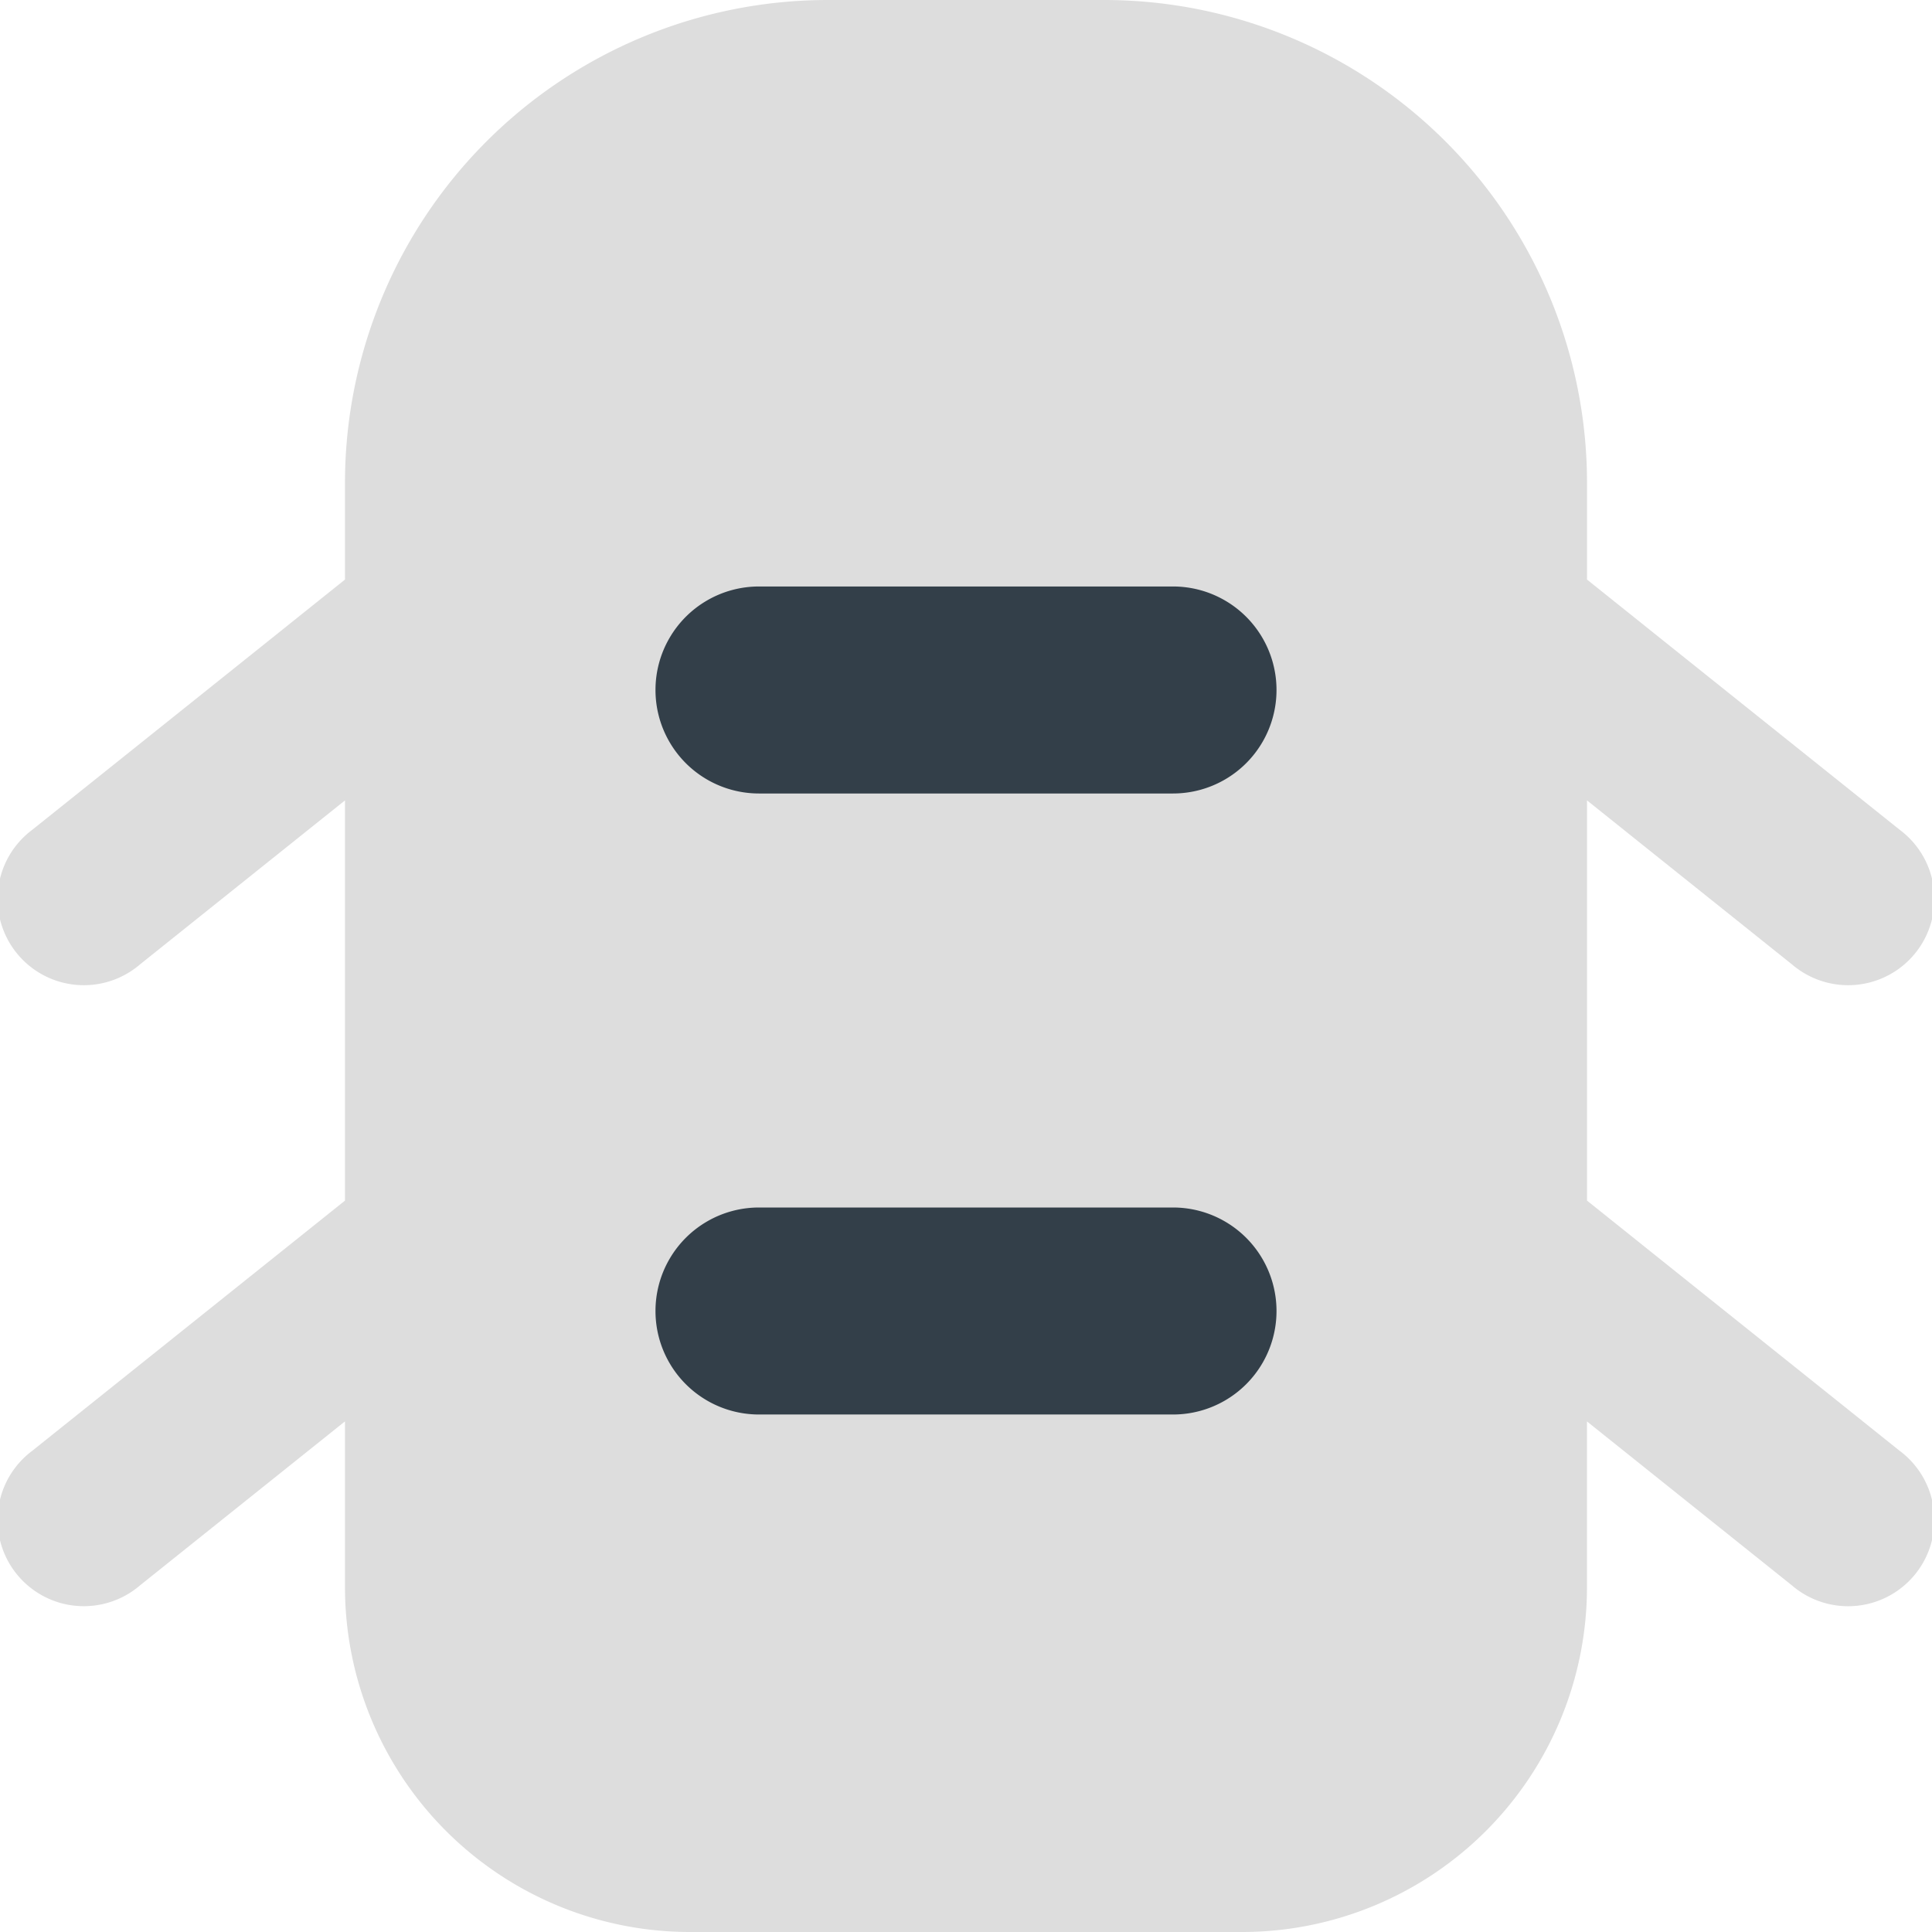
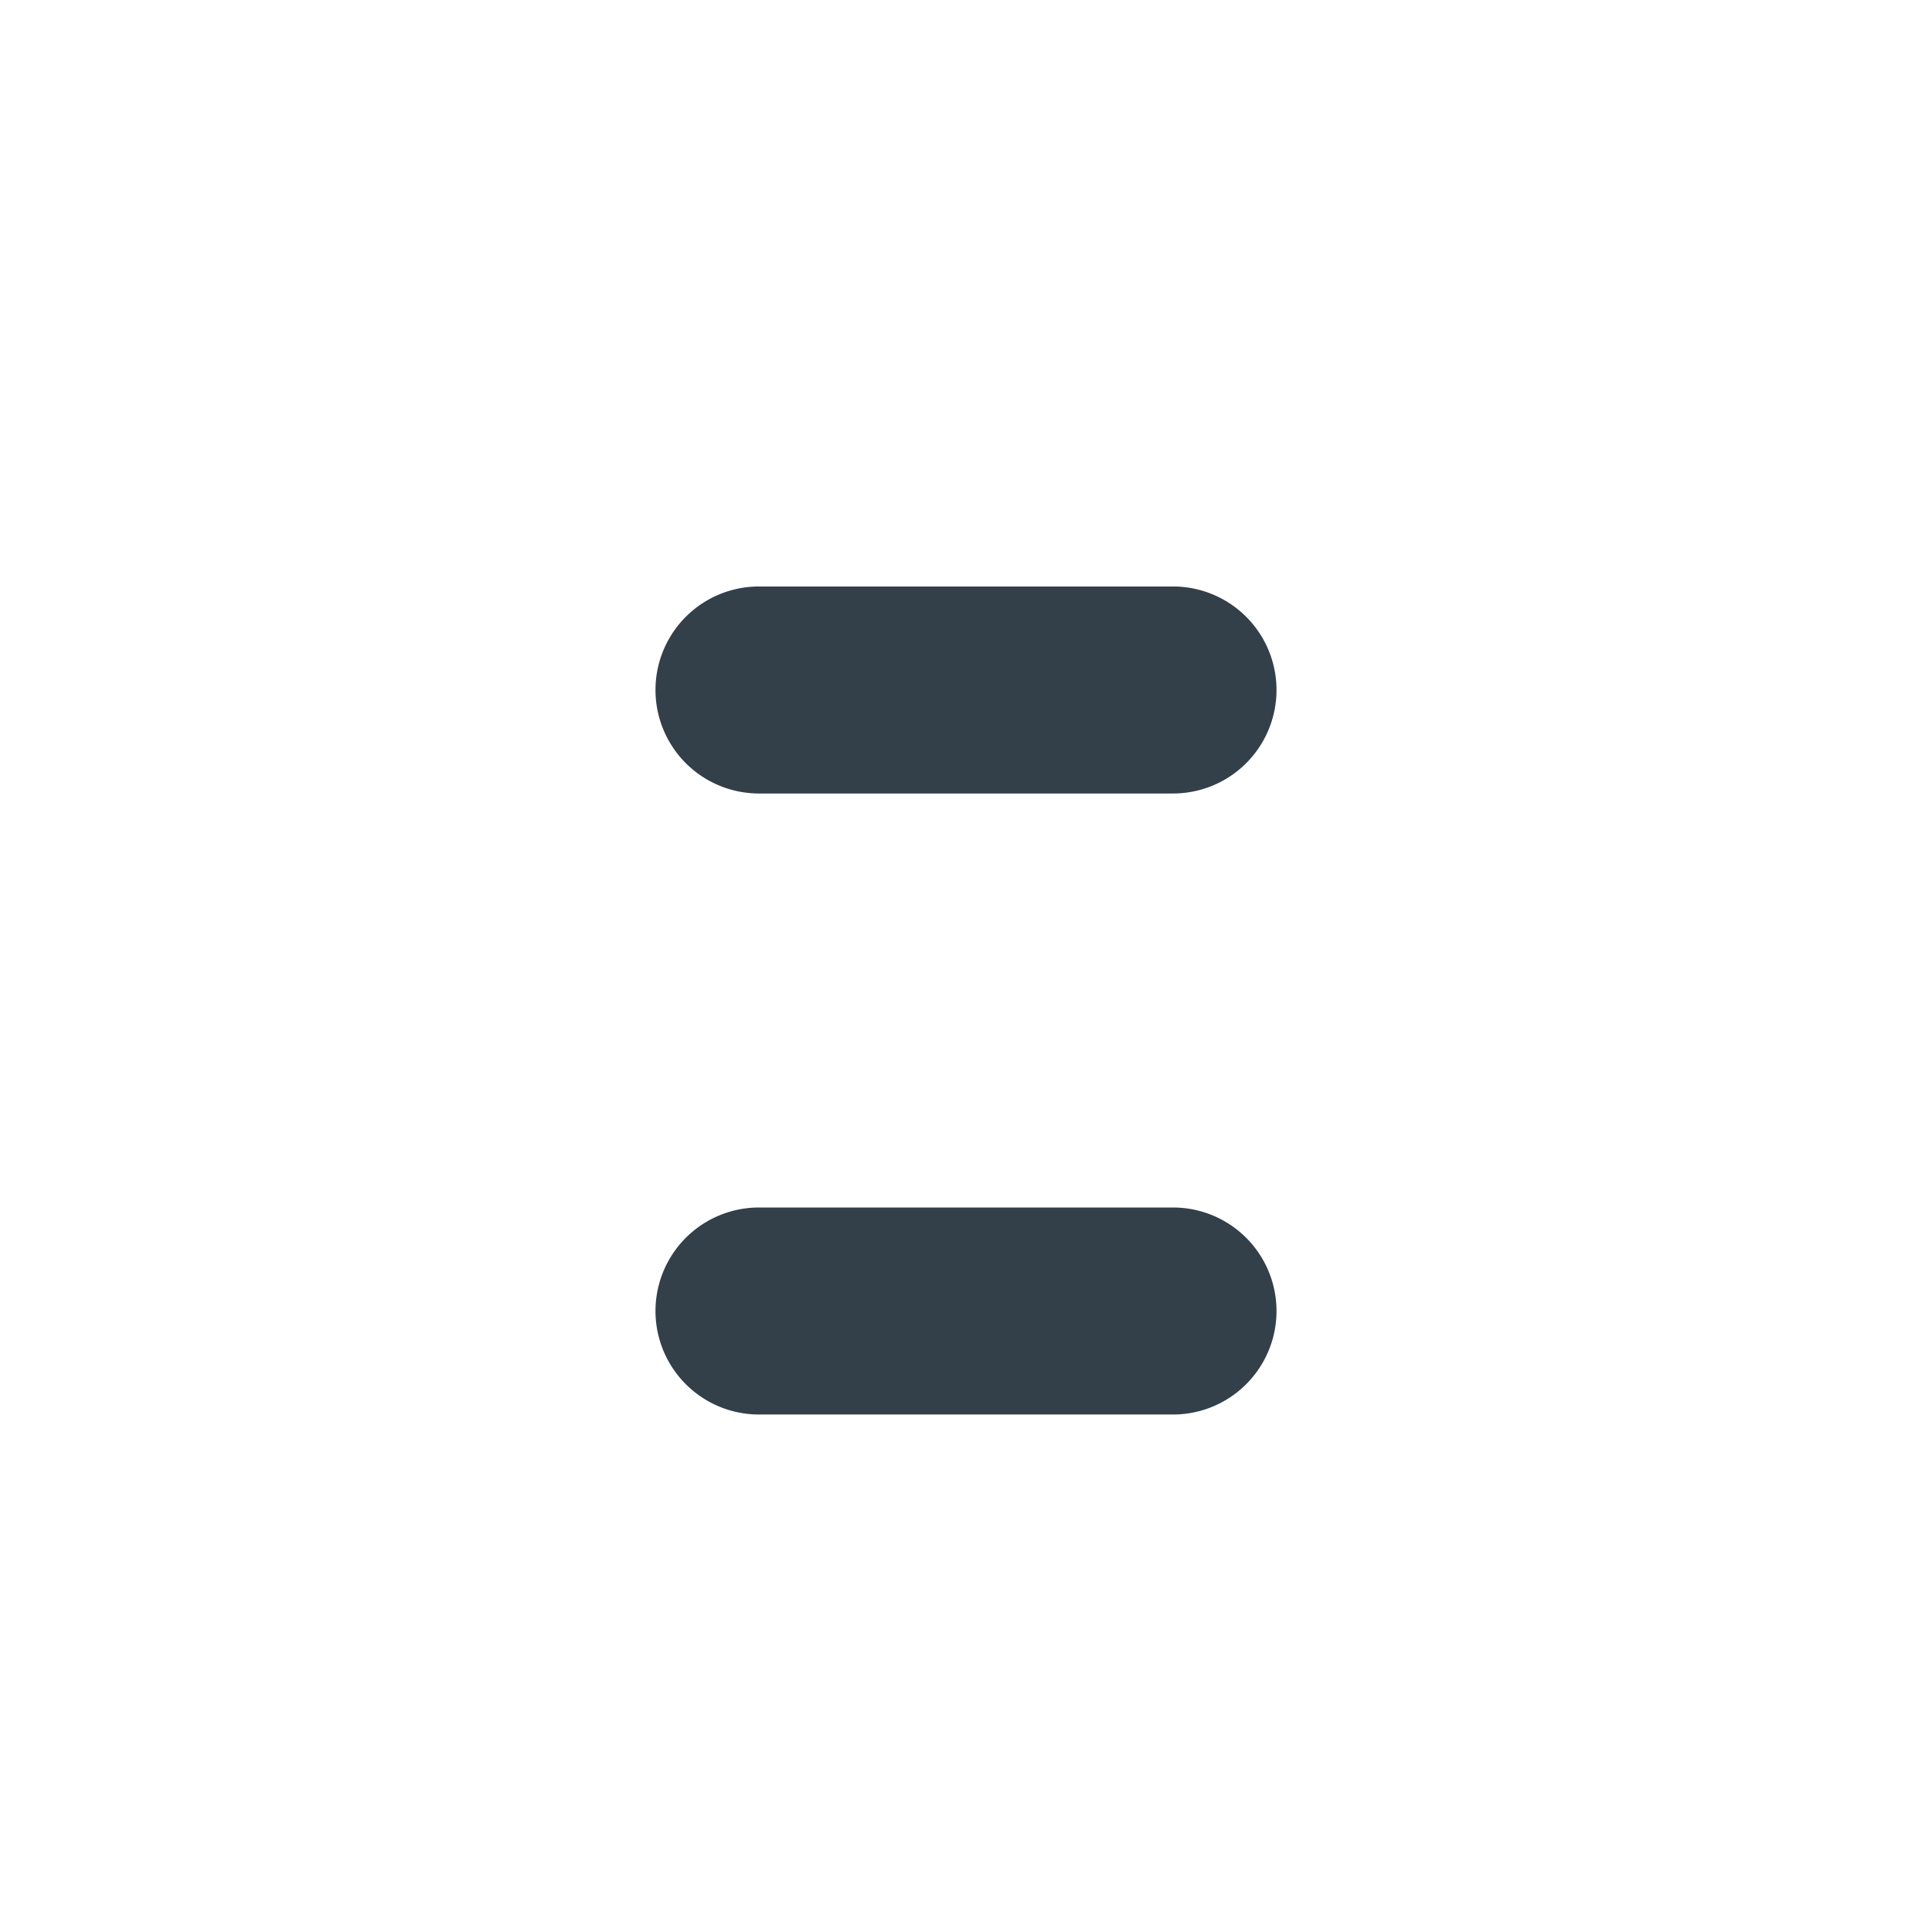
<svg xmlns="http://www.w3.org/2000/svg" fill="none" viewBox="0 0 48 48" height="48" width="48">
  <g id="car-top-all-door-open--car-top-all-door-open-transportation-travel">
-     <path id="Union" fill="#dddddd" fill-rule="evenodd" d="M20.571 0a12 12 0 0 0 -12 12v2.4L0.806 20.613a2.143 2.143 0 1 0 2.674 3.346L8.571 19.886v9.943L0.806 36.041a2.143 2.143 0 1 0 2.674 3.346L8.571 35.314v4.114A8.571 8.571 0 0 0 17.143 48h13.714a8.571 8.571 0 0 0 8.571 -8.571v-4.114l5.091 4.073a2.143 2.143 0 1 0 2.674 -3.346L39.429 29.829V19.886l5.091 4.073a2.143 2.143 0 1 0 2.674 -3.346L39.429 14.4v-2.4A12 12 0 0 0 27.429 0H20.571Z" clip-rule="evenodd" stroke-width="3.429" />
    <path id="Union_2" fill="#333f49" fill-rule="evenodd" d="M18.857 14.571a2.571 2.571 0 0 0 0 5.143h10.286a2.571 2.571 0 0 0 0 -5.143h-10.286Zm0 15.429a2.571 2.571 0 0 0 0 5.143h10.286a2.571 2.571 0 0 0 0 -5.143h-10.286Z" clip-rule="evenodd" stroke-width="3.429" />
  </g>
</svg>